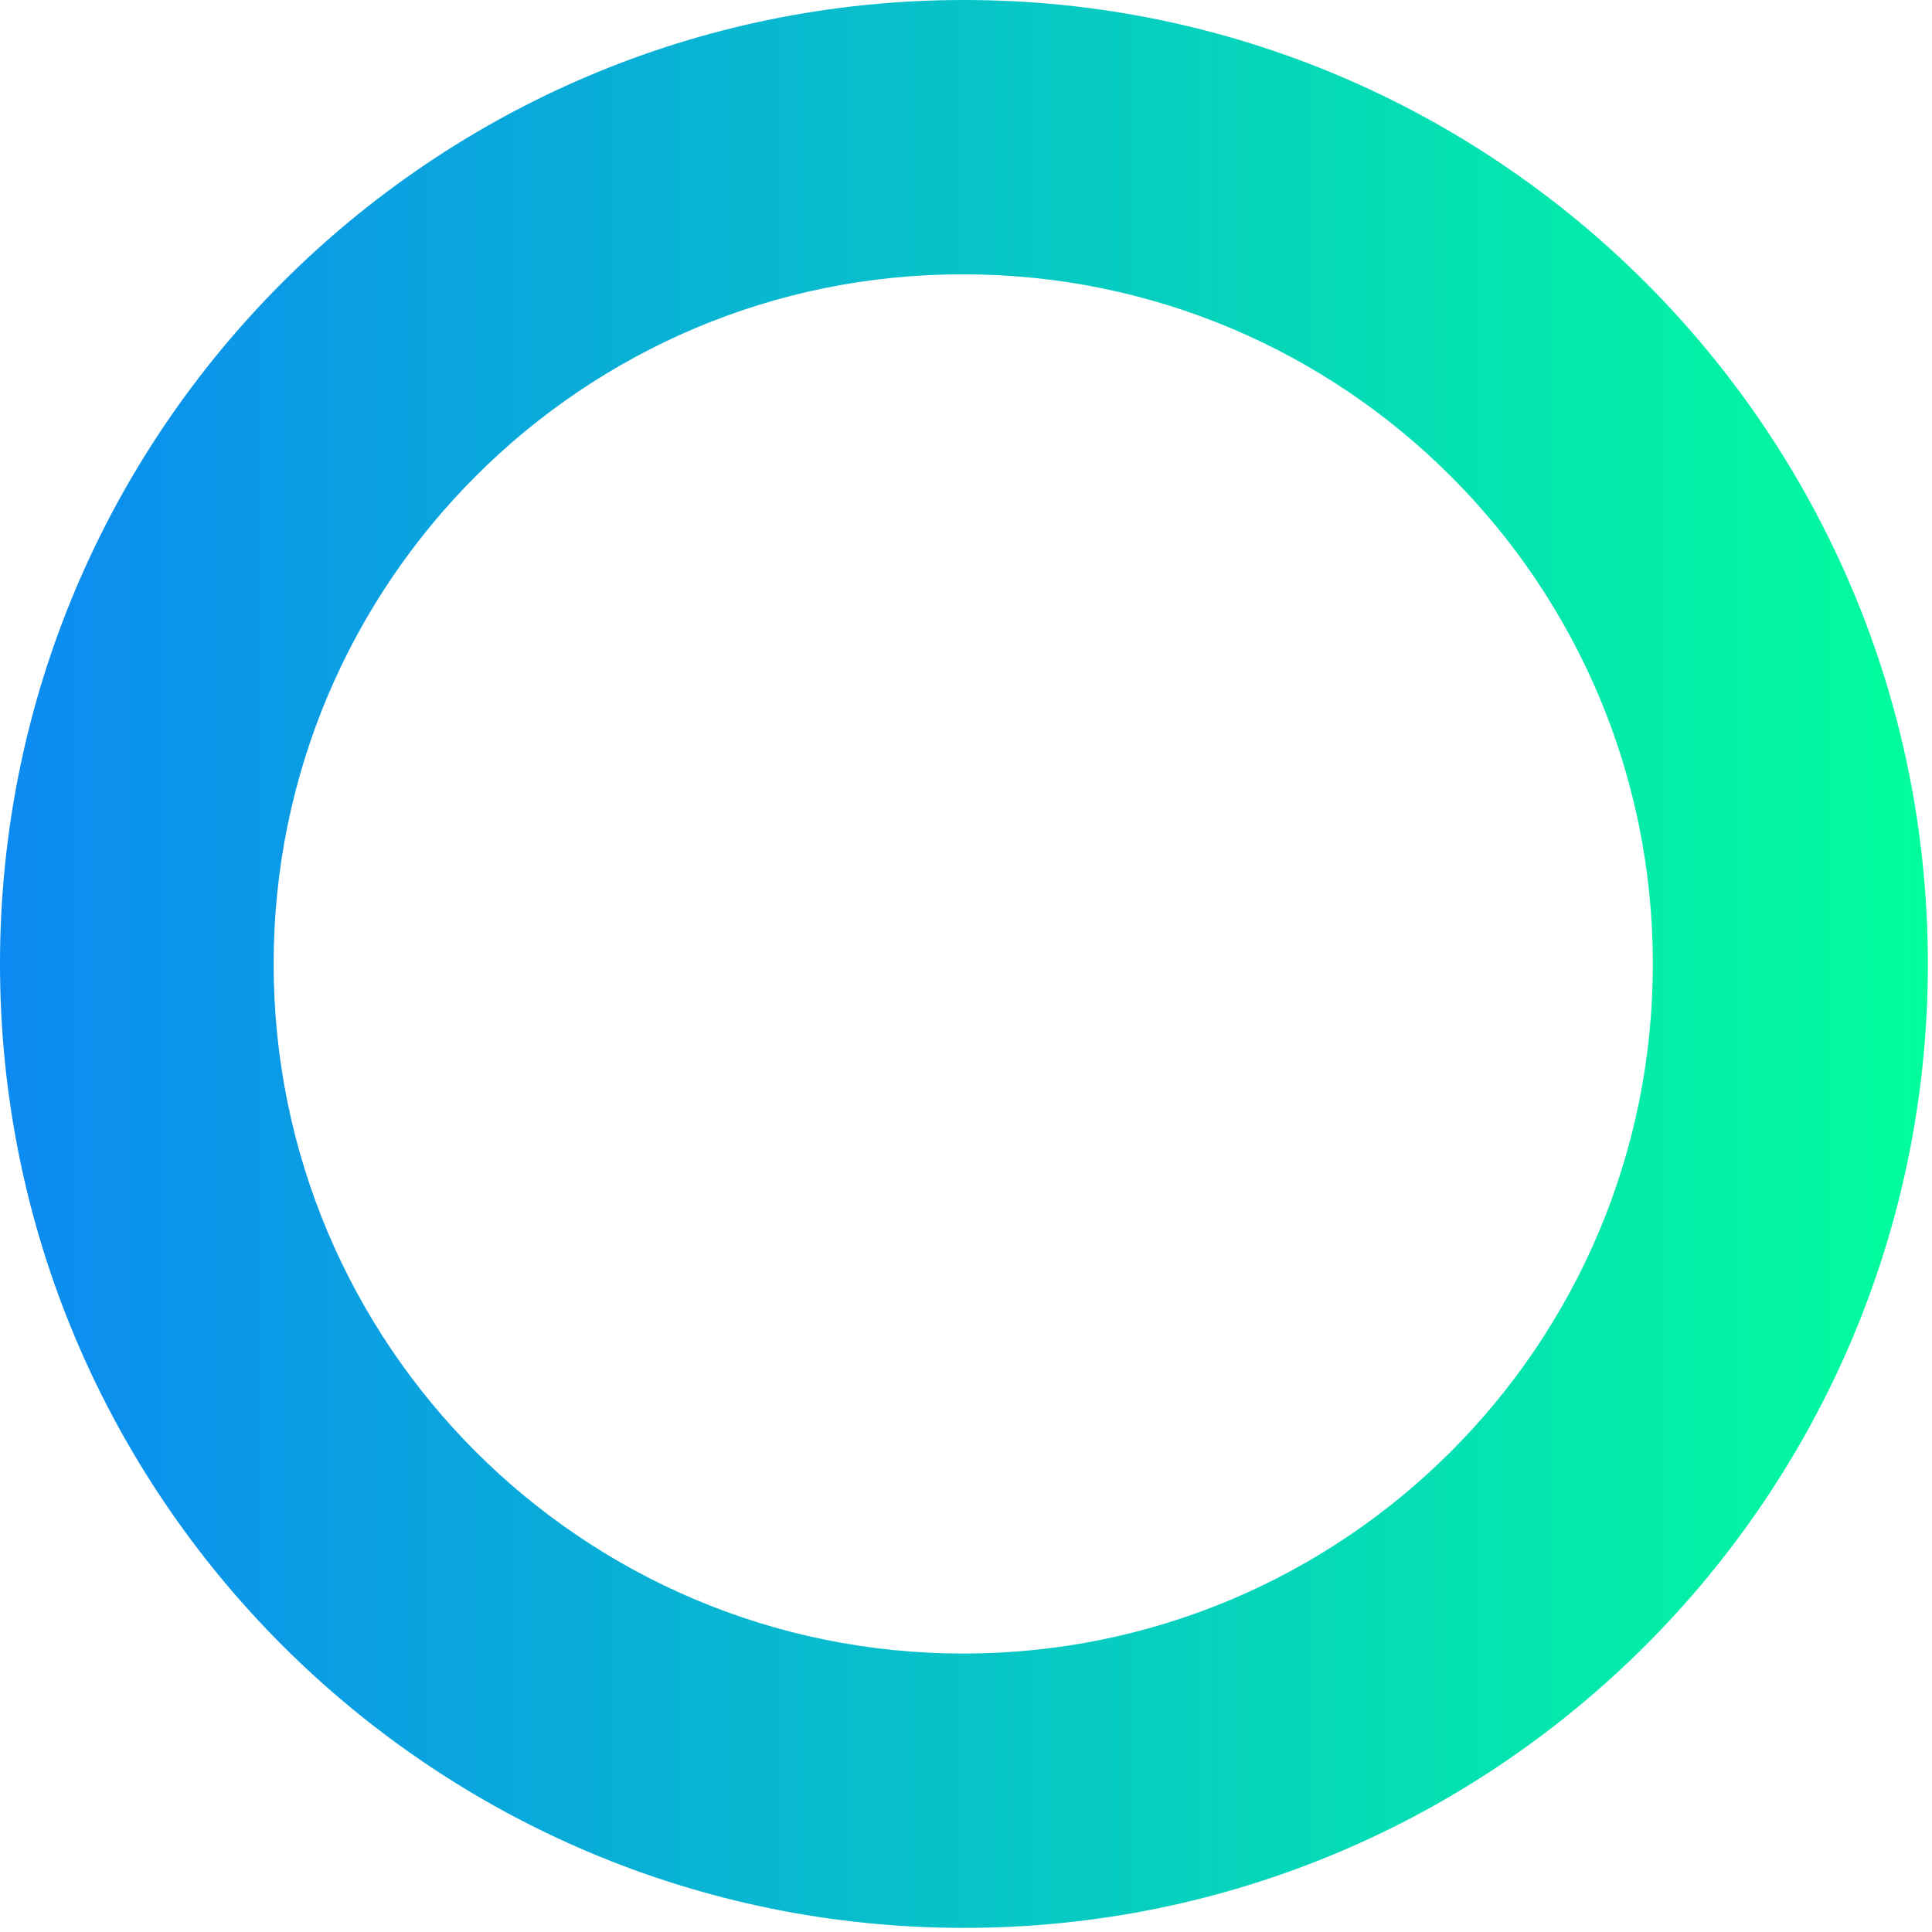
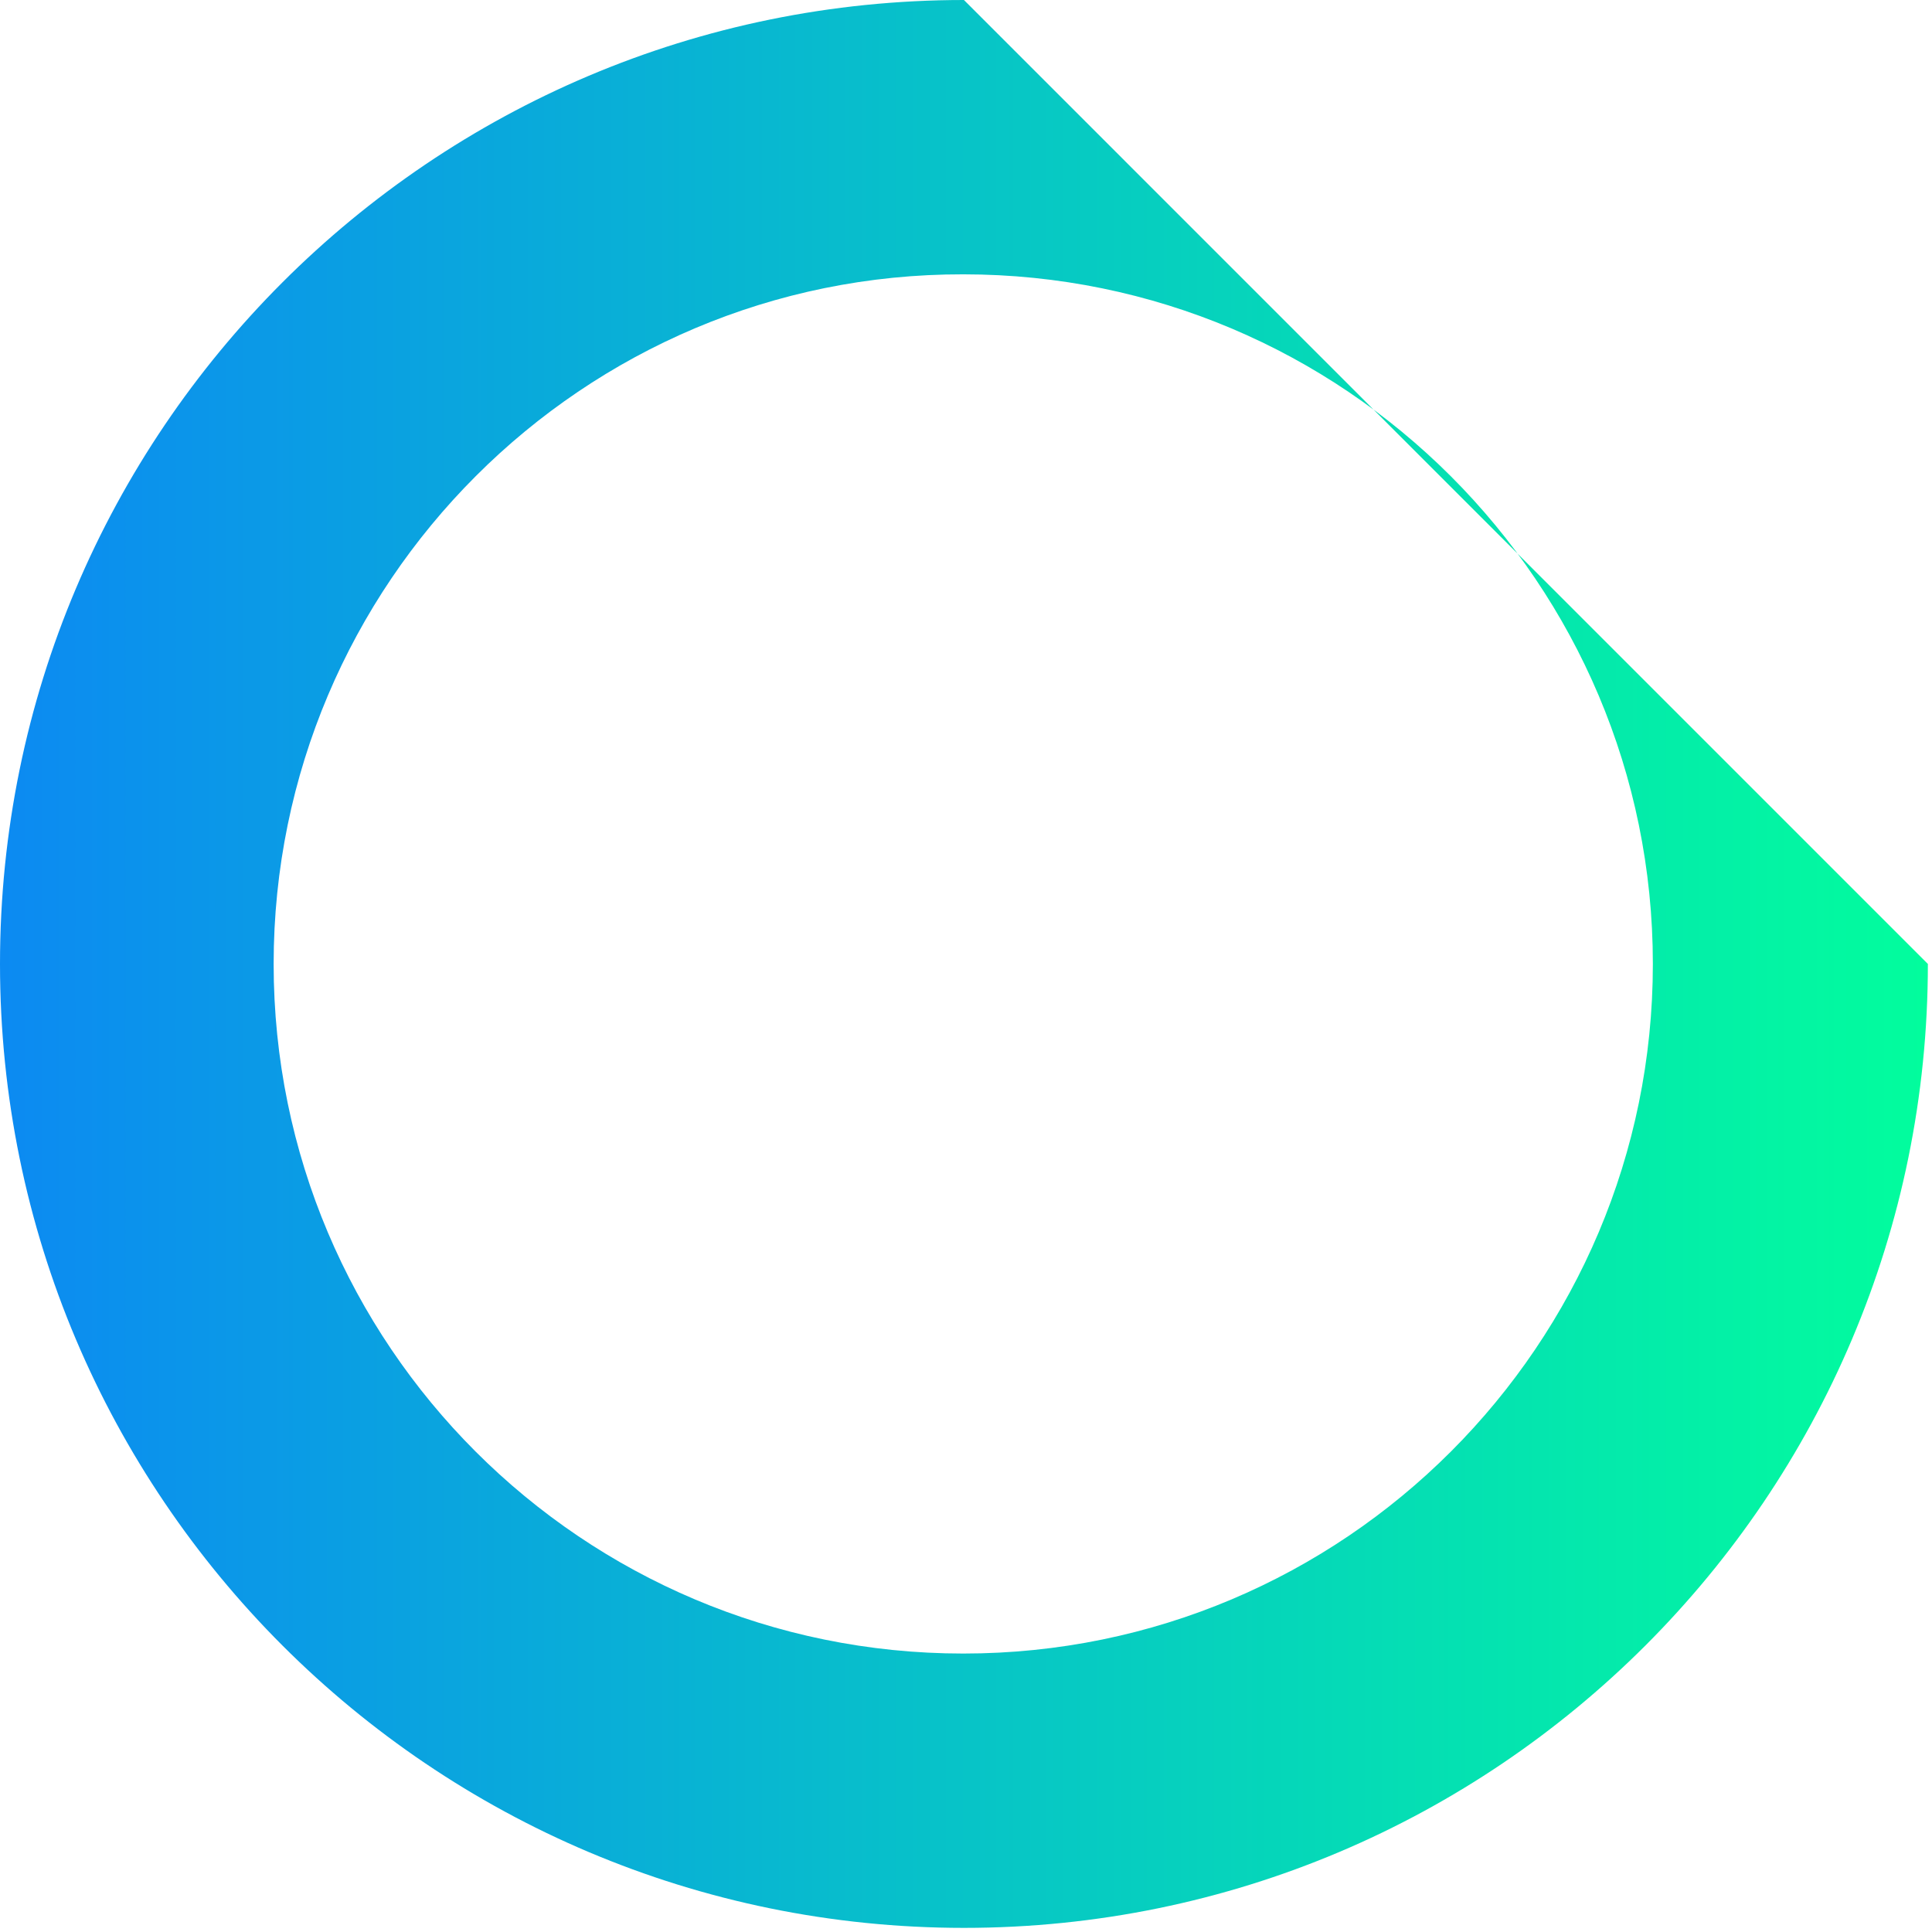
<svg xmlns="http://www.w3.org/2000/svg" version="1.1" id="Layer_1" x="0px" y="0px" viewBox="0 0 281 281" style="enable-background:new 0 0 281 281;" xml:space="preserve">
  <style type="text/css">
	.st0{fill:url(#SVGID_1_);}
</style>
  <linearGradient id="SVGID_1_" gradientUnits="userSpaceOnUse" x1="0" y1="140.183" x2="280.366" y2="140.183">
    <stop offset="0" style="stop-color:#0C8AF2" />
    <stop offset="0.999" style="stop-color:#02FD9D" />
  </linearGradient>
-   <path class="st0" d="M280.4,140.2c0,77.4-62.8,140.2-140.2,140.2S0,217.6,0,140.2S62.8,0,140.2,0S280.4,62.8,280.4,140.2z   M39.8,140.2c0,55.4,44.9,100.3,100.3,100.3c55.4,0,100.3-44.9,100.3-100.3c0-55.4-44.9-100.3-100.3-100.3  C84.8,39.8,39.8,84.8,39.8,140.2z" />
+   <path class="st0" d="M280.4,140.2c0,77.4-62.8,140.2-140.2,140.2S0,217.6,0,140.2S62.8,0,140.2,0z   M39.8,140.2c0,55.4,44.9,100.3,100.3,100.3c55.4,0,100.3-44.9,100.3-100.3c0-55.4-44.9-100.3-100.3-100.3  C84.8,39.8,39.8,84.8,39.8,140.2z" />
</svg>